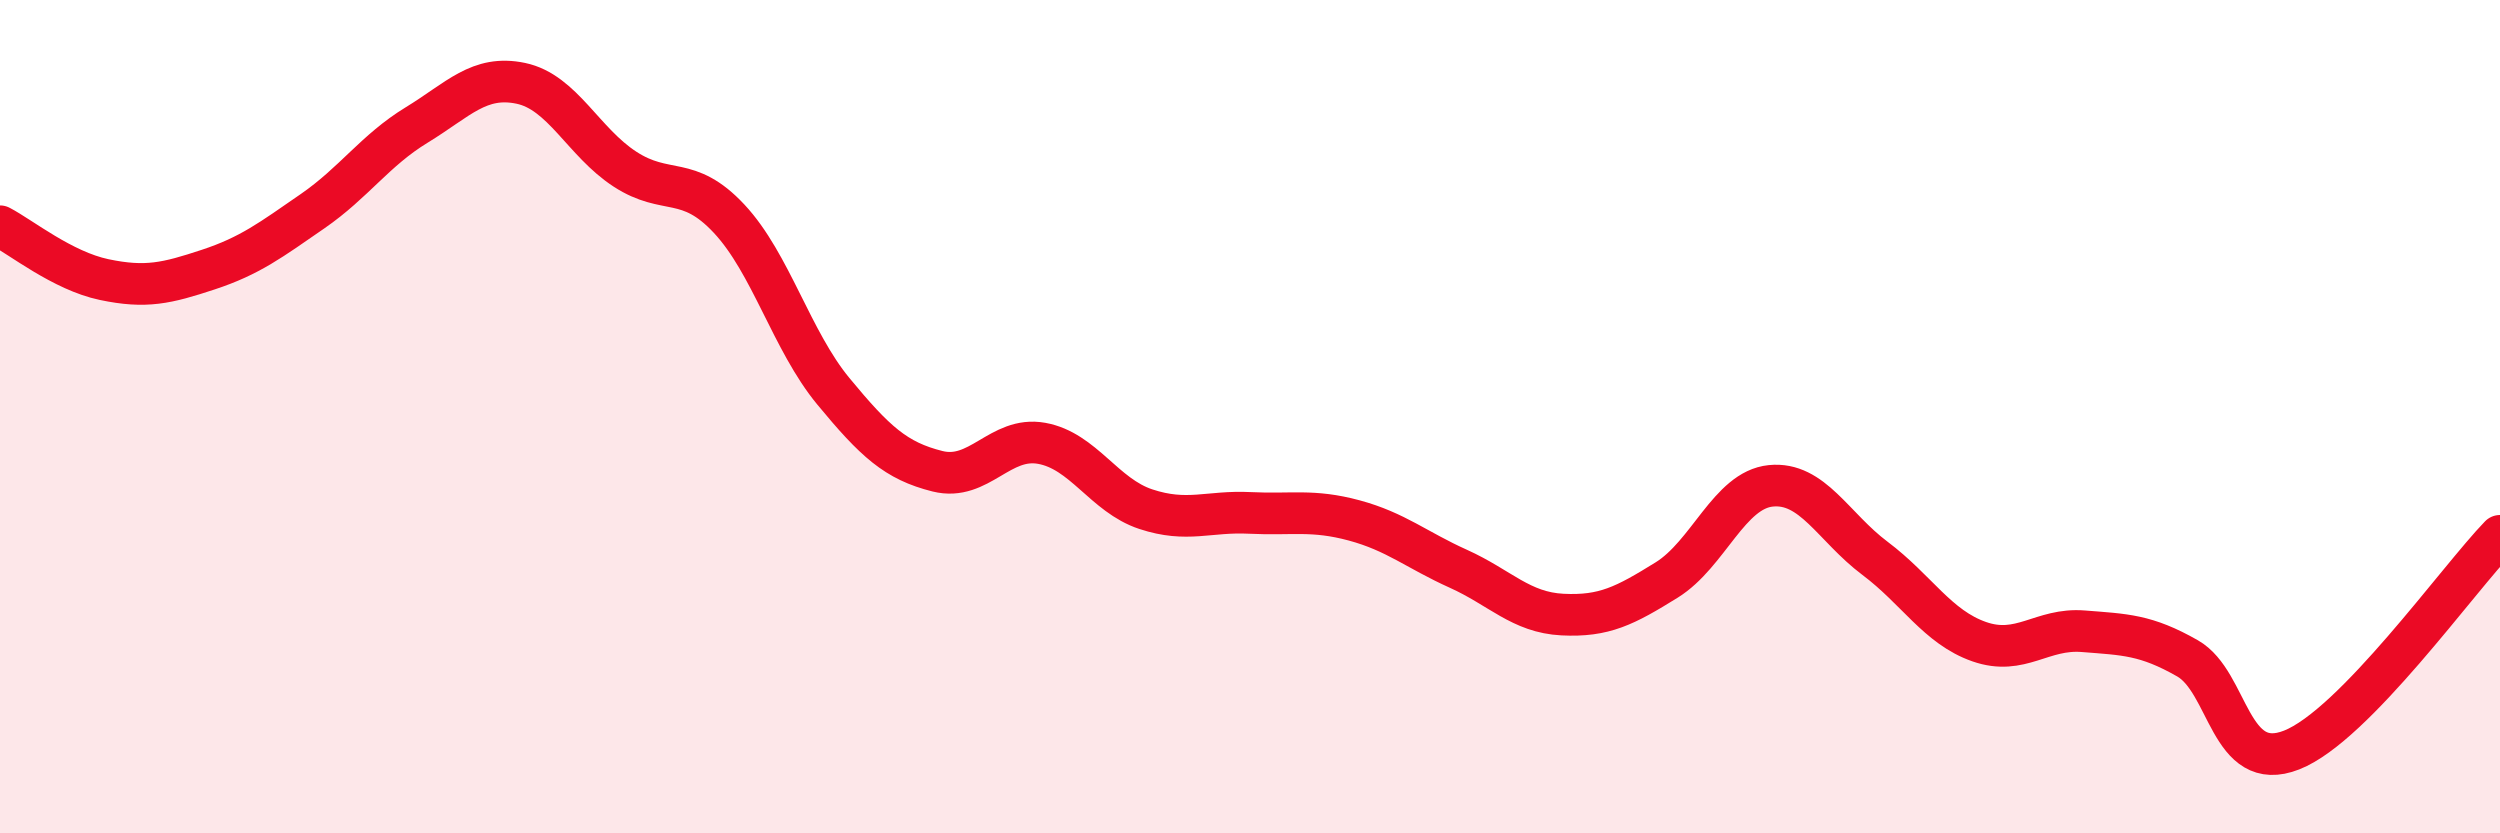
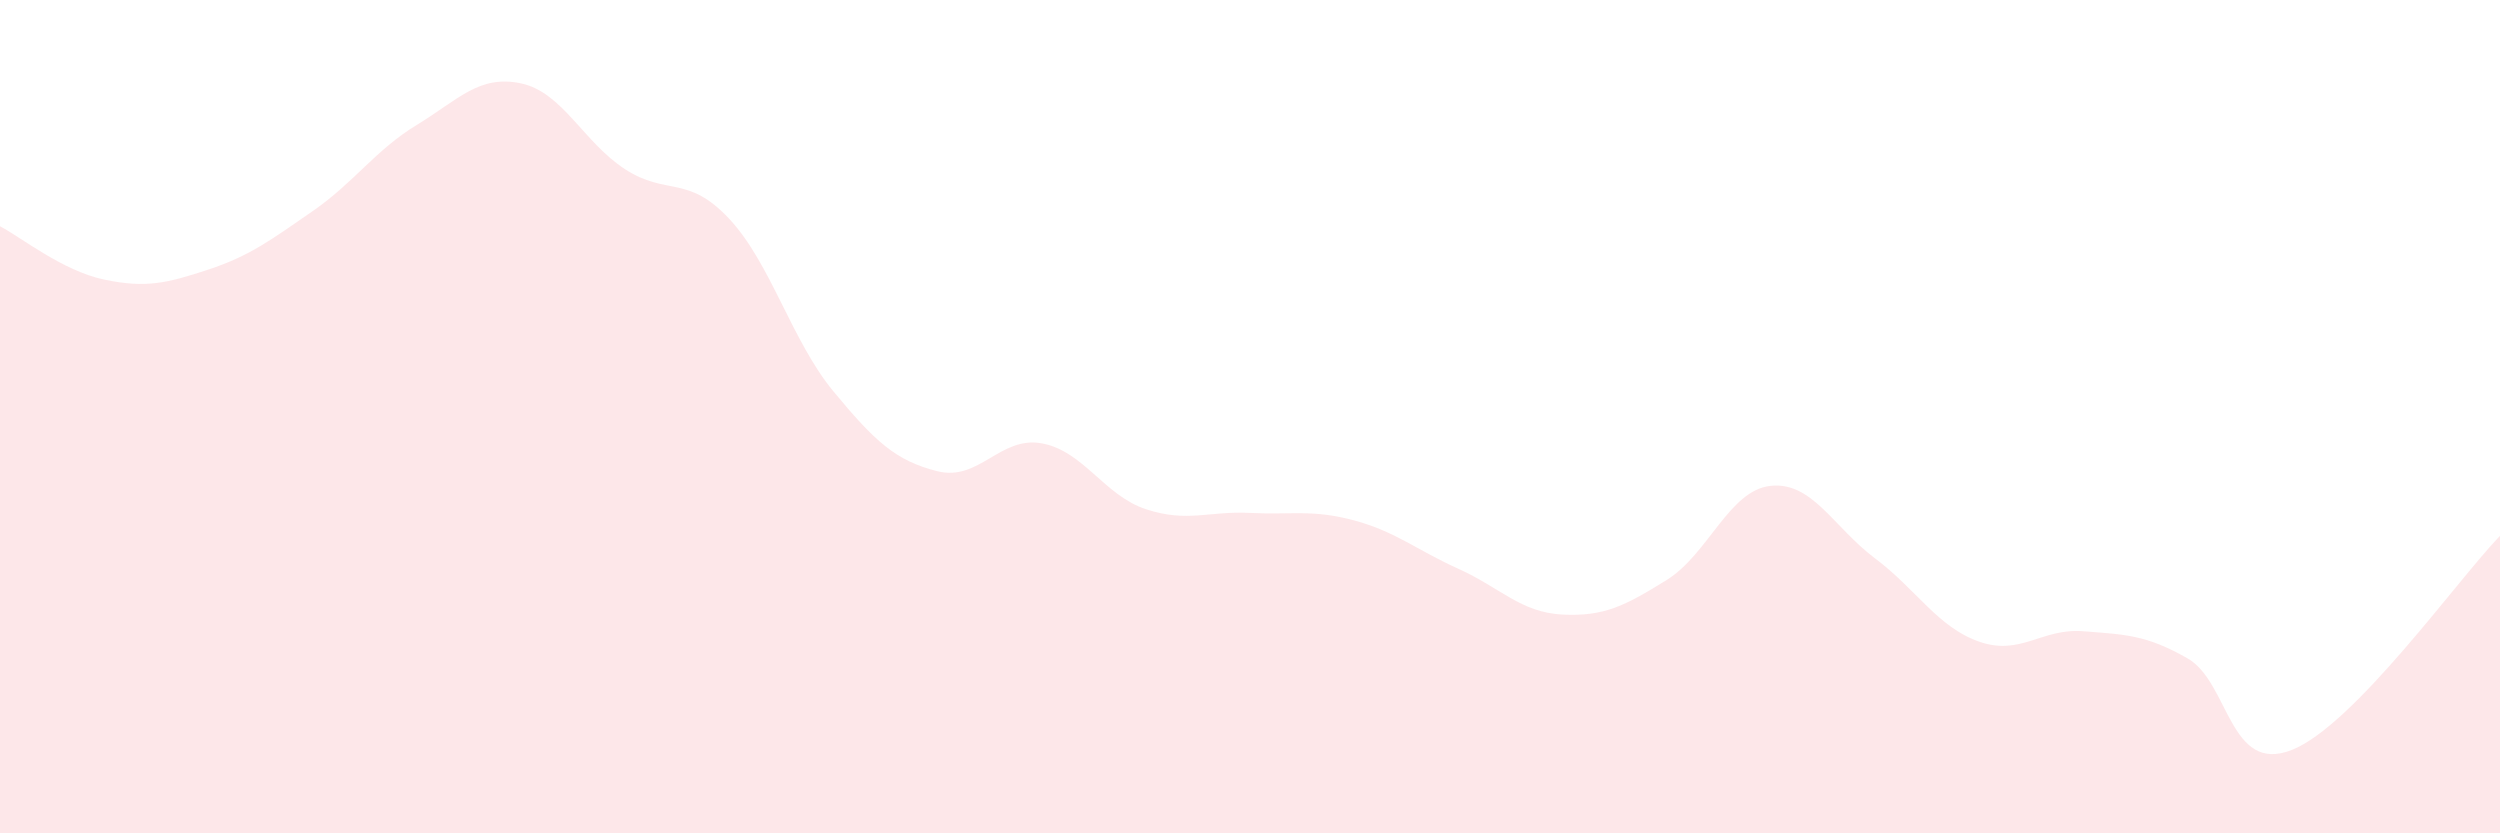
<svg xmlns="http://www.w3.org/2000/svg" width="60" height="20" viewBox="0 0 60 20">
  <path d="M 0,5.43 C 0.5,5.69 1.5,6.5 2.5,6.71 C 3.5,6.92 4,6.8 5,6.47 C 6,6.14 6.5,5.76 7.5,5.07 C 8.5,4.38 9,3.61 10,3 C 11,2.39 11.5,1.79 12.5,2 C 13.5,2.21 14,3.41 15,4.06 C 16,4.71 16.5,4.18 17.5,5.25 C 18.5,6.32 19,8.18 20,9.39 C 21,10.6 21.5,11.06 22.5,11.31 C 23.5,11.56 24,10.46 25,10.64 C 26,10.82 26.5,11.89 27.5,12.22 C 28.5,12.55 29,12.26 30,12.31 C 31,12.36 31.5,12.22 32.5,12.49 C 33.5,12.76 34,13.2 35,13.65 C 36,14.1 36.5,14.7 37.5,14.75 C 38.5,14.8 39,14.54 40,13.92 C 41,13.3 41.5,11.76 42.5,11.66 C 43.5,11.56 44,12.65 45,13.4 C 46,14.15 46.5,15.05 47.5,15.4 C 48.5,15.75 49,15.07 50,15.15 C 51,15.23 51.5,15.23 52.5,15.8 C 53.5,16.37 53.5,18.59 55,18 C 56.5,17.41 59,13.89 60,12.86L60 20L0 20Z" fill="#EB0A25" opacity="0.1" stroke-linecap="round" stroke-linejoin="round" />
-   <path d="M 0,5.43 C 0.5,5.69 1.5,6.5 2.5,6.71 C 3.5,6.92 4,6.8 5,6.47 C 6,6.14 6.5,5.76 7.5,5.07 C 8.5,4.38 9,3.61 10,3 C 11,2.39 11.5,1.79 12.5,2 C 13.5,2.21 14,3.41 15,4.06 C 16,4.71 16.5,4.18 17.5,5.25 C 18.5,6.32 19,8.18 20,9.39 C 21,10.6 21.5,11.06 22.5,11.31 C 23.5,11.56 24,10.46 25,10.64 C 26,10.82 26.5,11.89 27.5,12.22 C 28.5,12.55 29,12.26 30,12.31 C 31,12.36 31.5,12.22 32.5,12.49 C 33.5,12.76 34,13.2 35,13.65 C 36,14.1 36.5,14.7 37.5,14.75 C 38.5,14.8 39,14.54 40,13.92 C 41,13.3 41.5,11.76 42.5,11.66 C 43.5,11.56 44,12.65 45,13.4 C 46,14.15 46.5,15.05 47.5,15.4 C 48.5,15.75 49,15.07 50,15.15 C 51,15.23 51.5,15.23 52.5,15.8 C 53.5,16.37 53.5,18.59 55,18 C 56.5,17.41 59,13.89 60,12.86" stroke="#EB0A25" stroke-width="1" fill="none" stroke-linecap="round" stroke-linejoin="round" />
</svg>